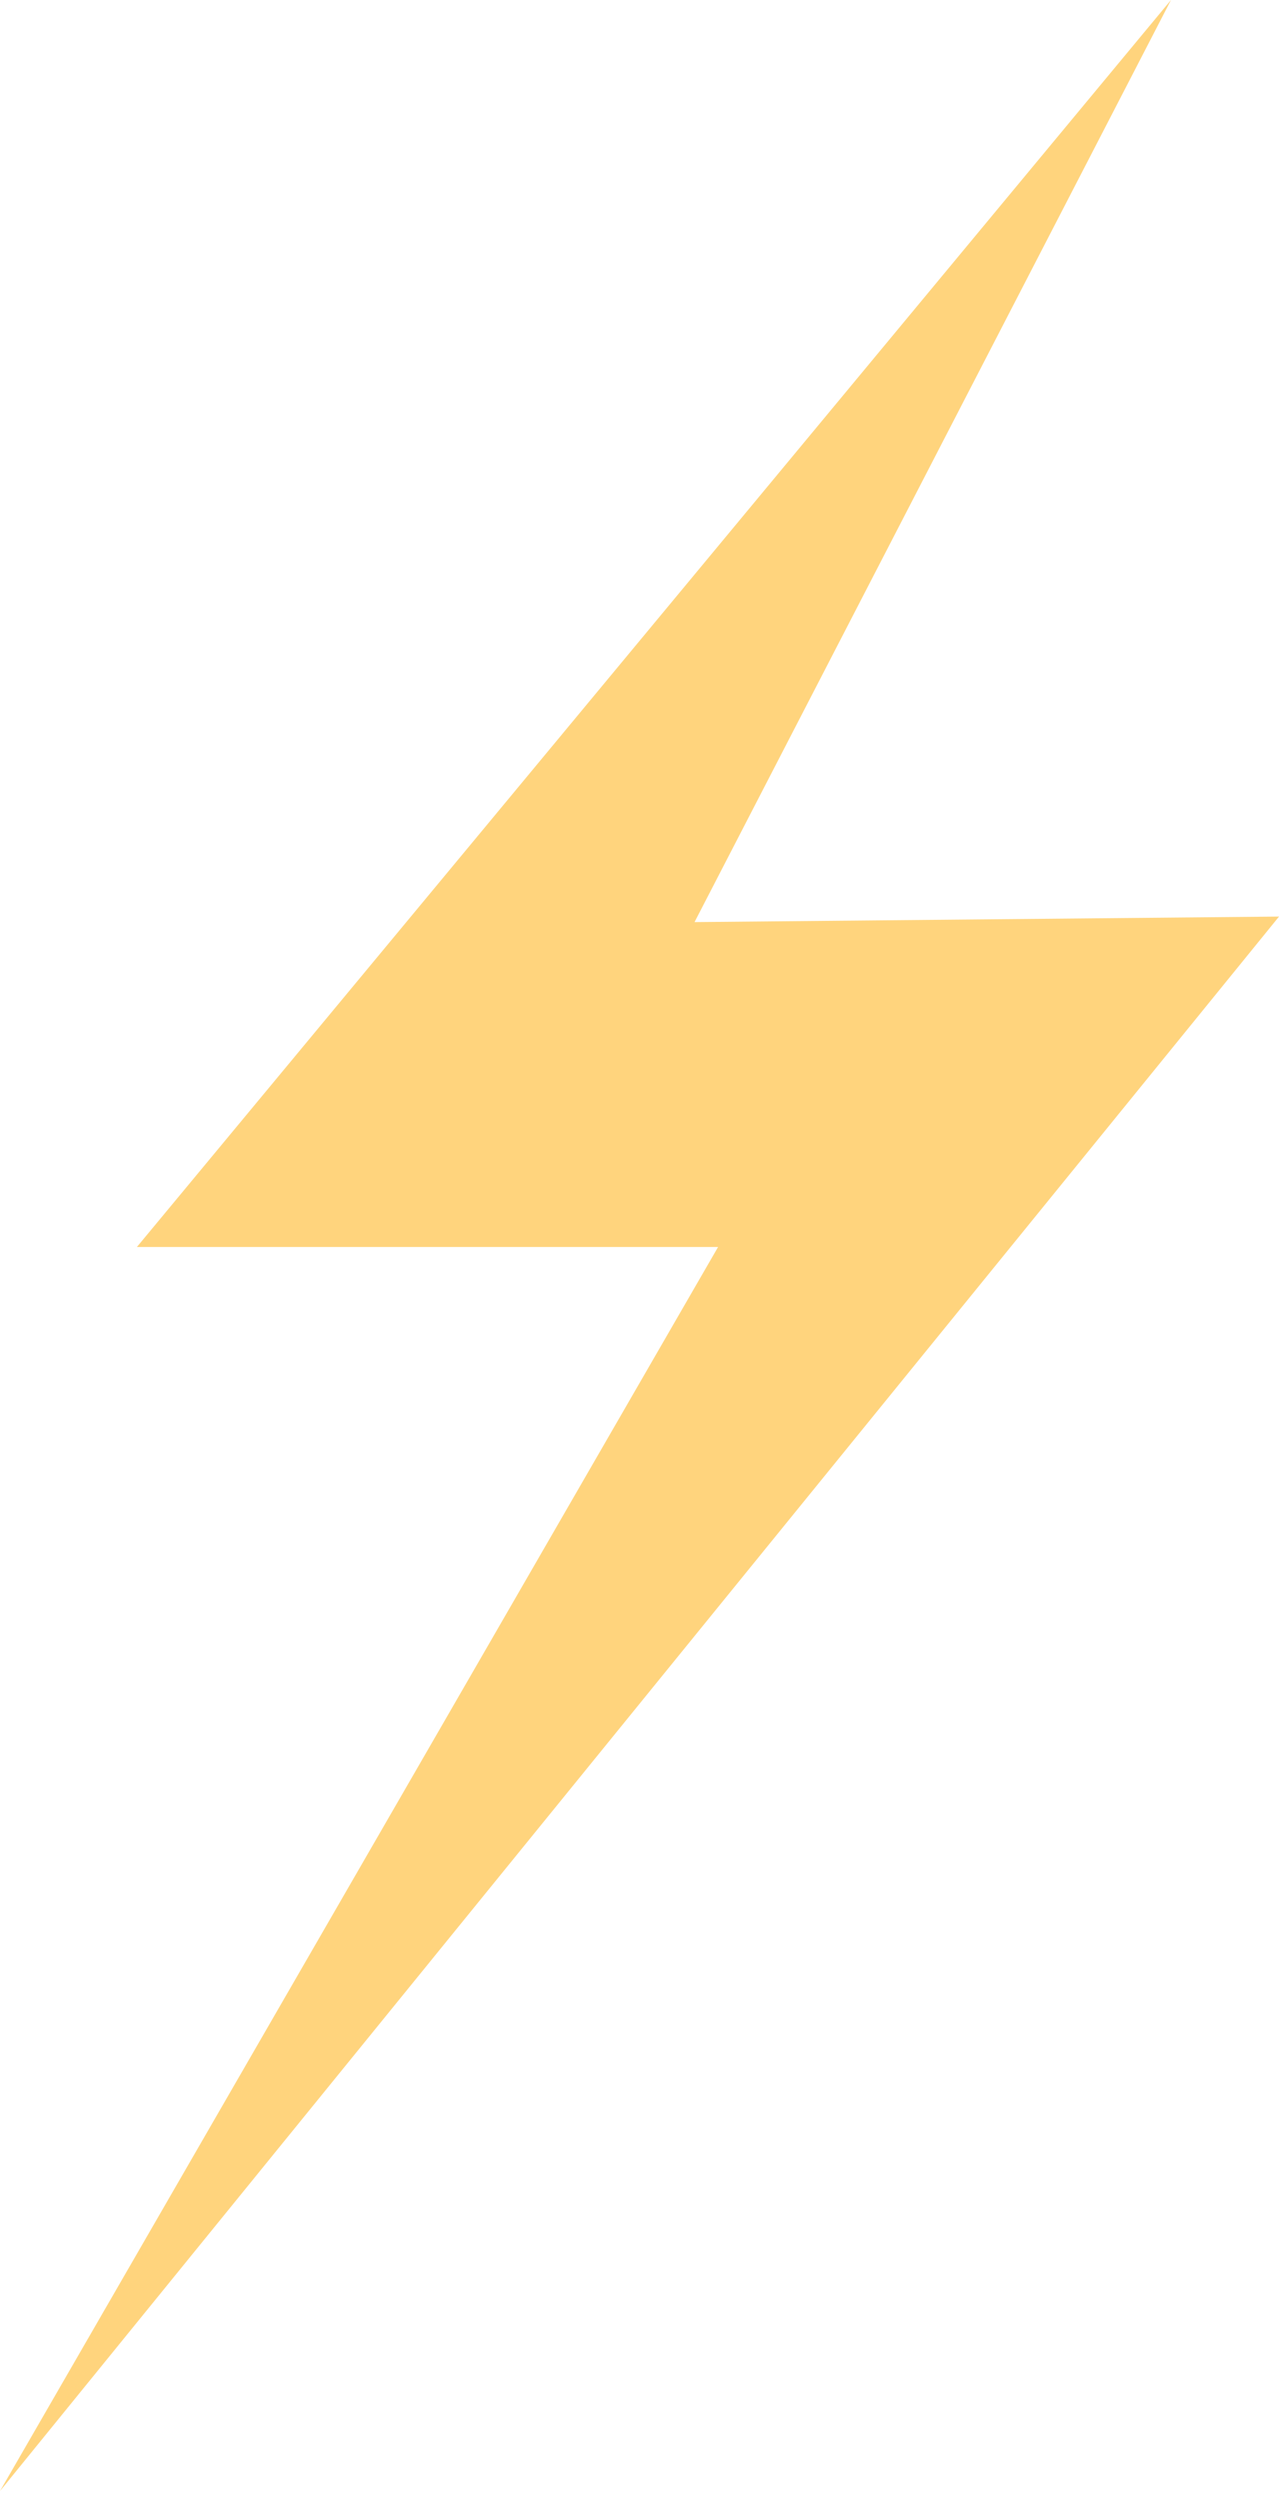
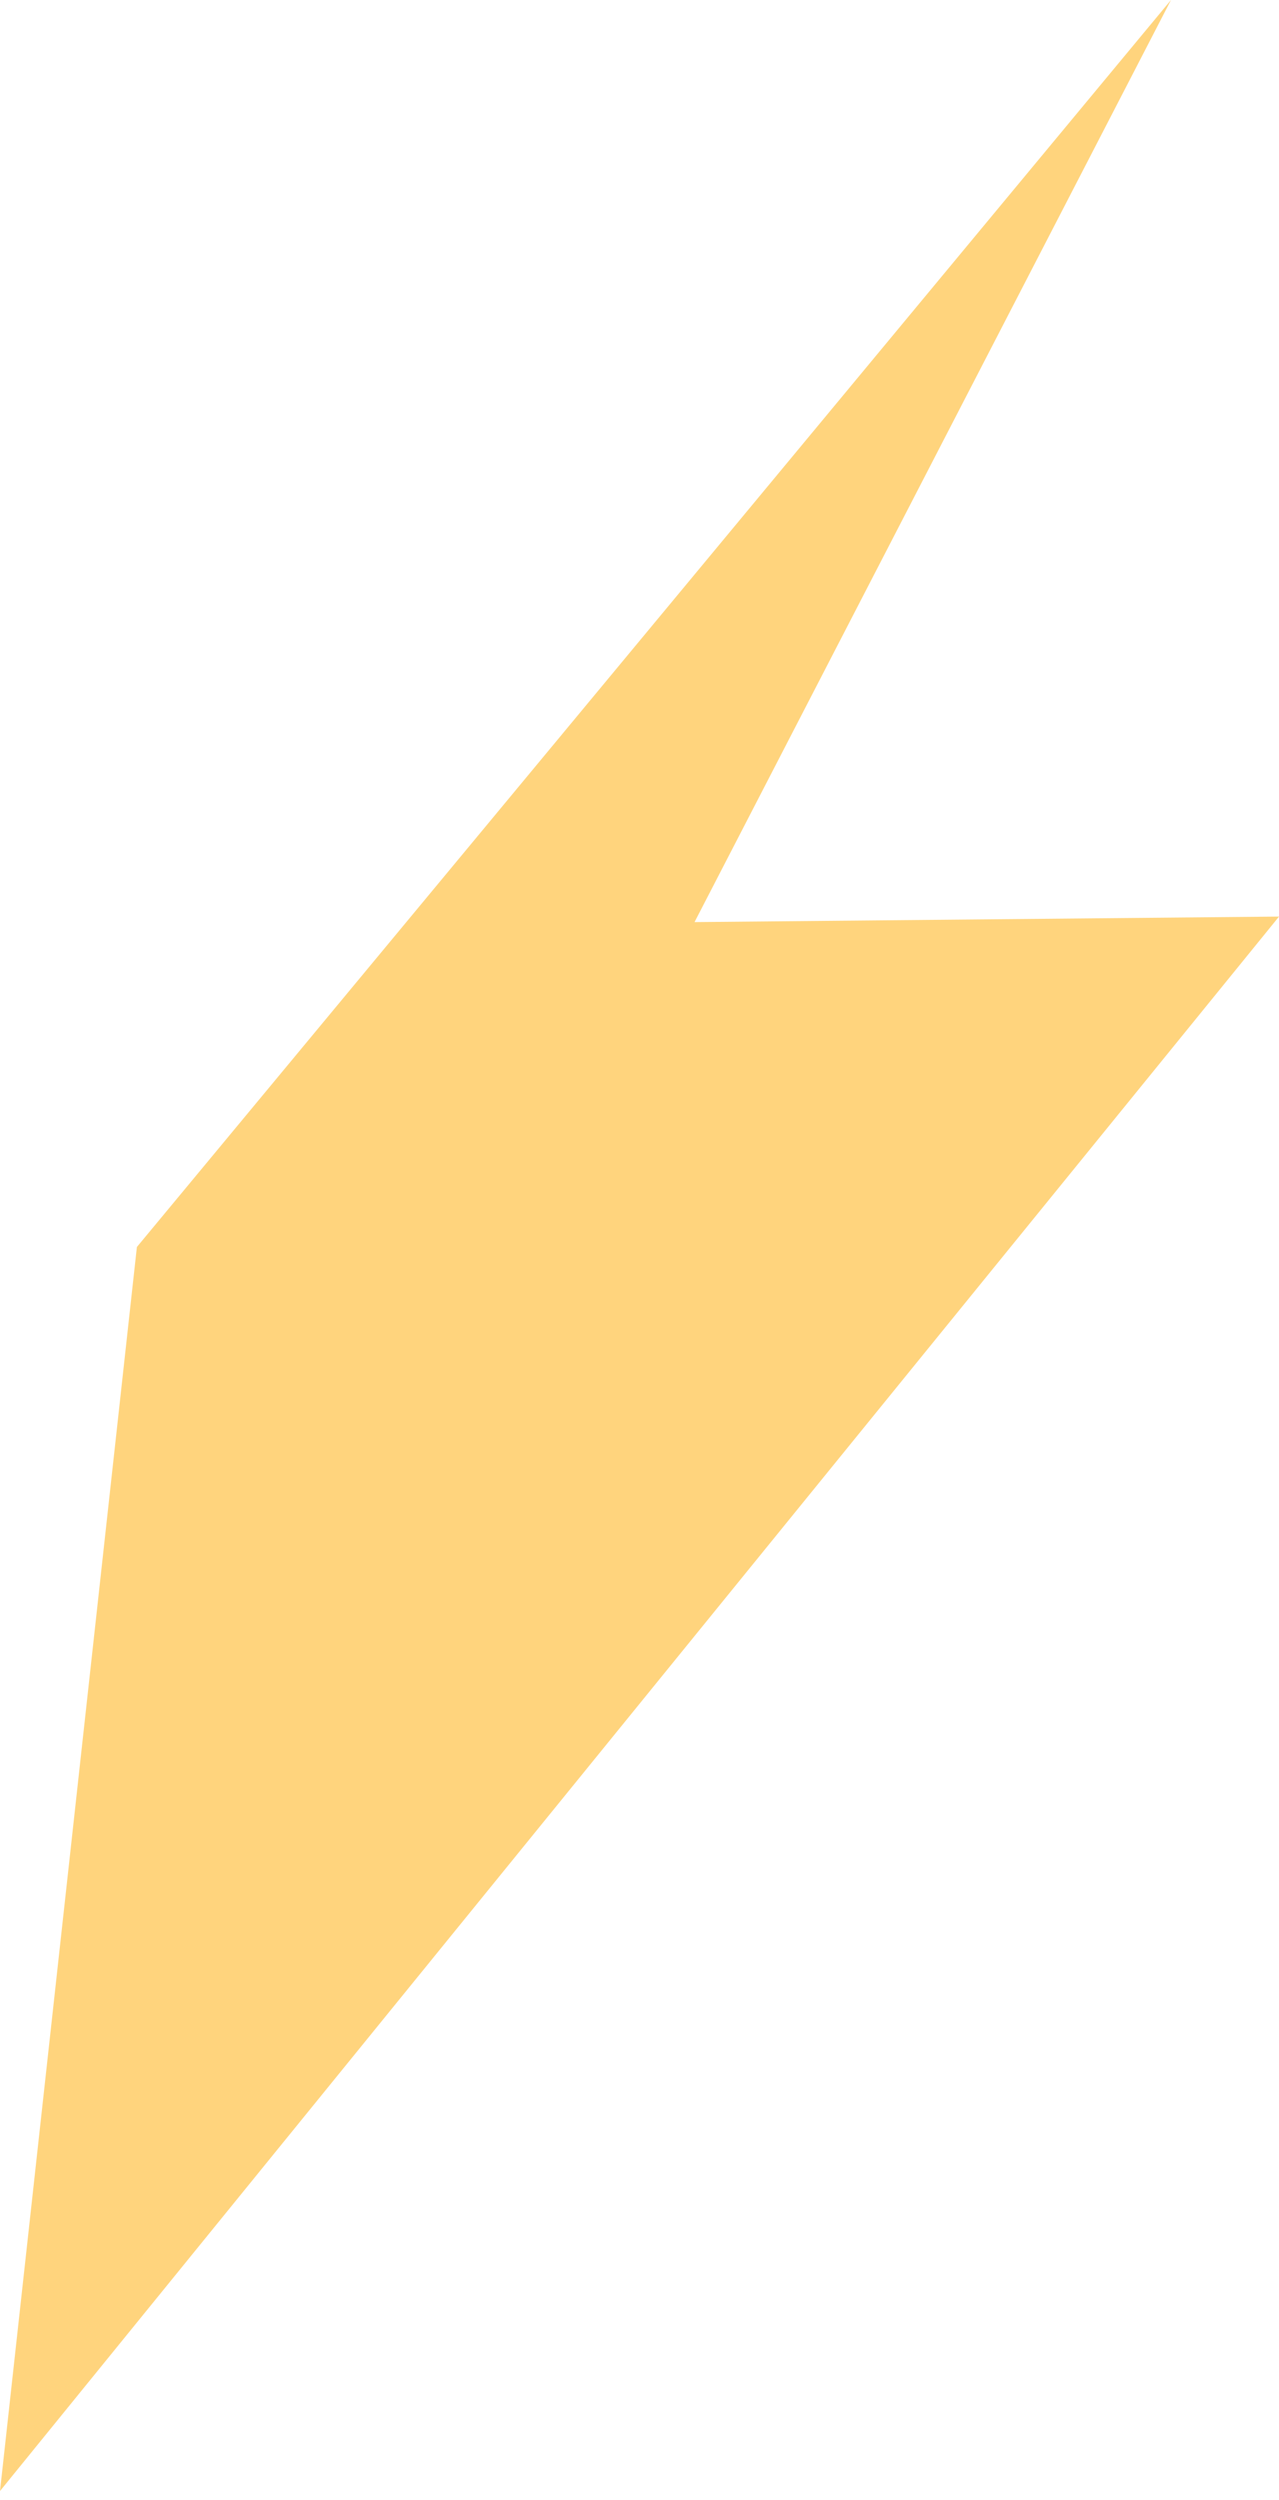
<svg xmlns="http://www.w3.org/2000/svg" width="86" height="168" viewBox="0 0 86 168" fill="none">
-   <path d="M78.737 0L9.205 83.802H48.284L0 167.407L86.002 61.597L46.7 61.969L78.737 0Z" fill="#FFD47D" />
+   <path d="M78.737 0L9.205 83.802L0 167.407L86.002 61.597L46.7 61.969L78.737 0Z" fill="#FFD47D" />
</svg>